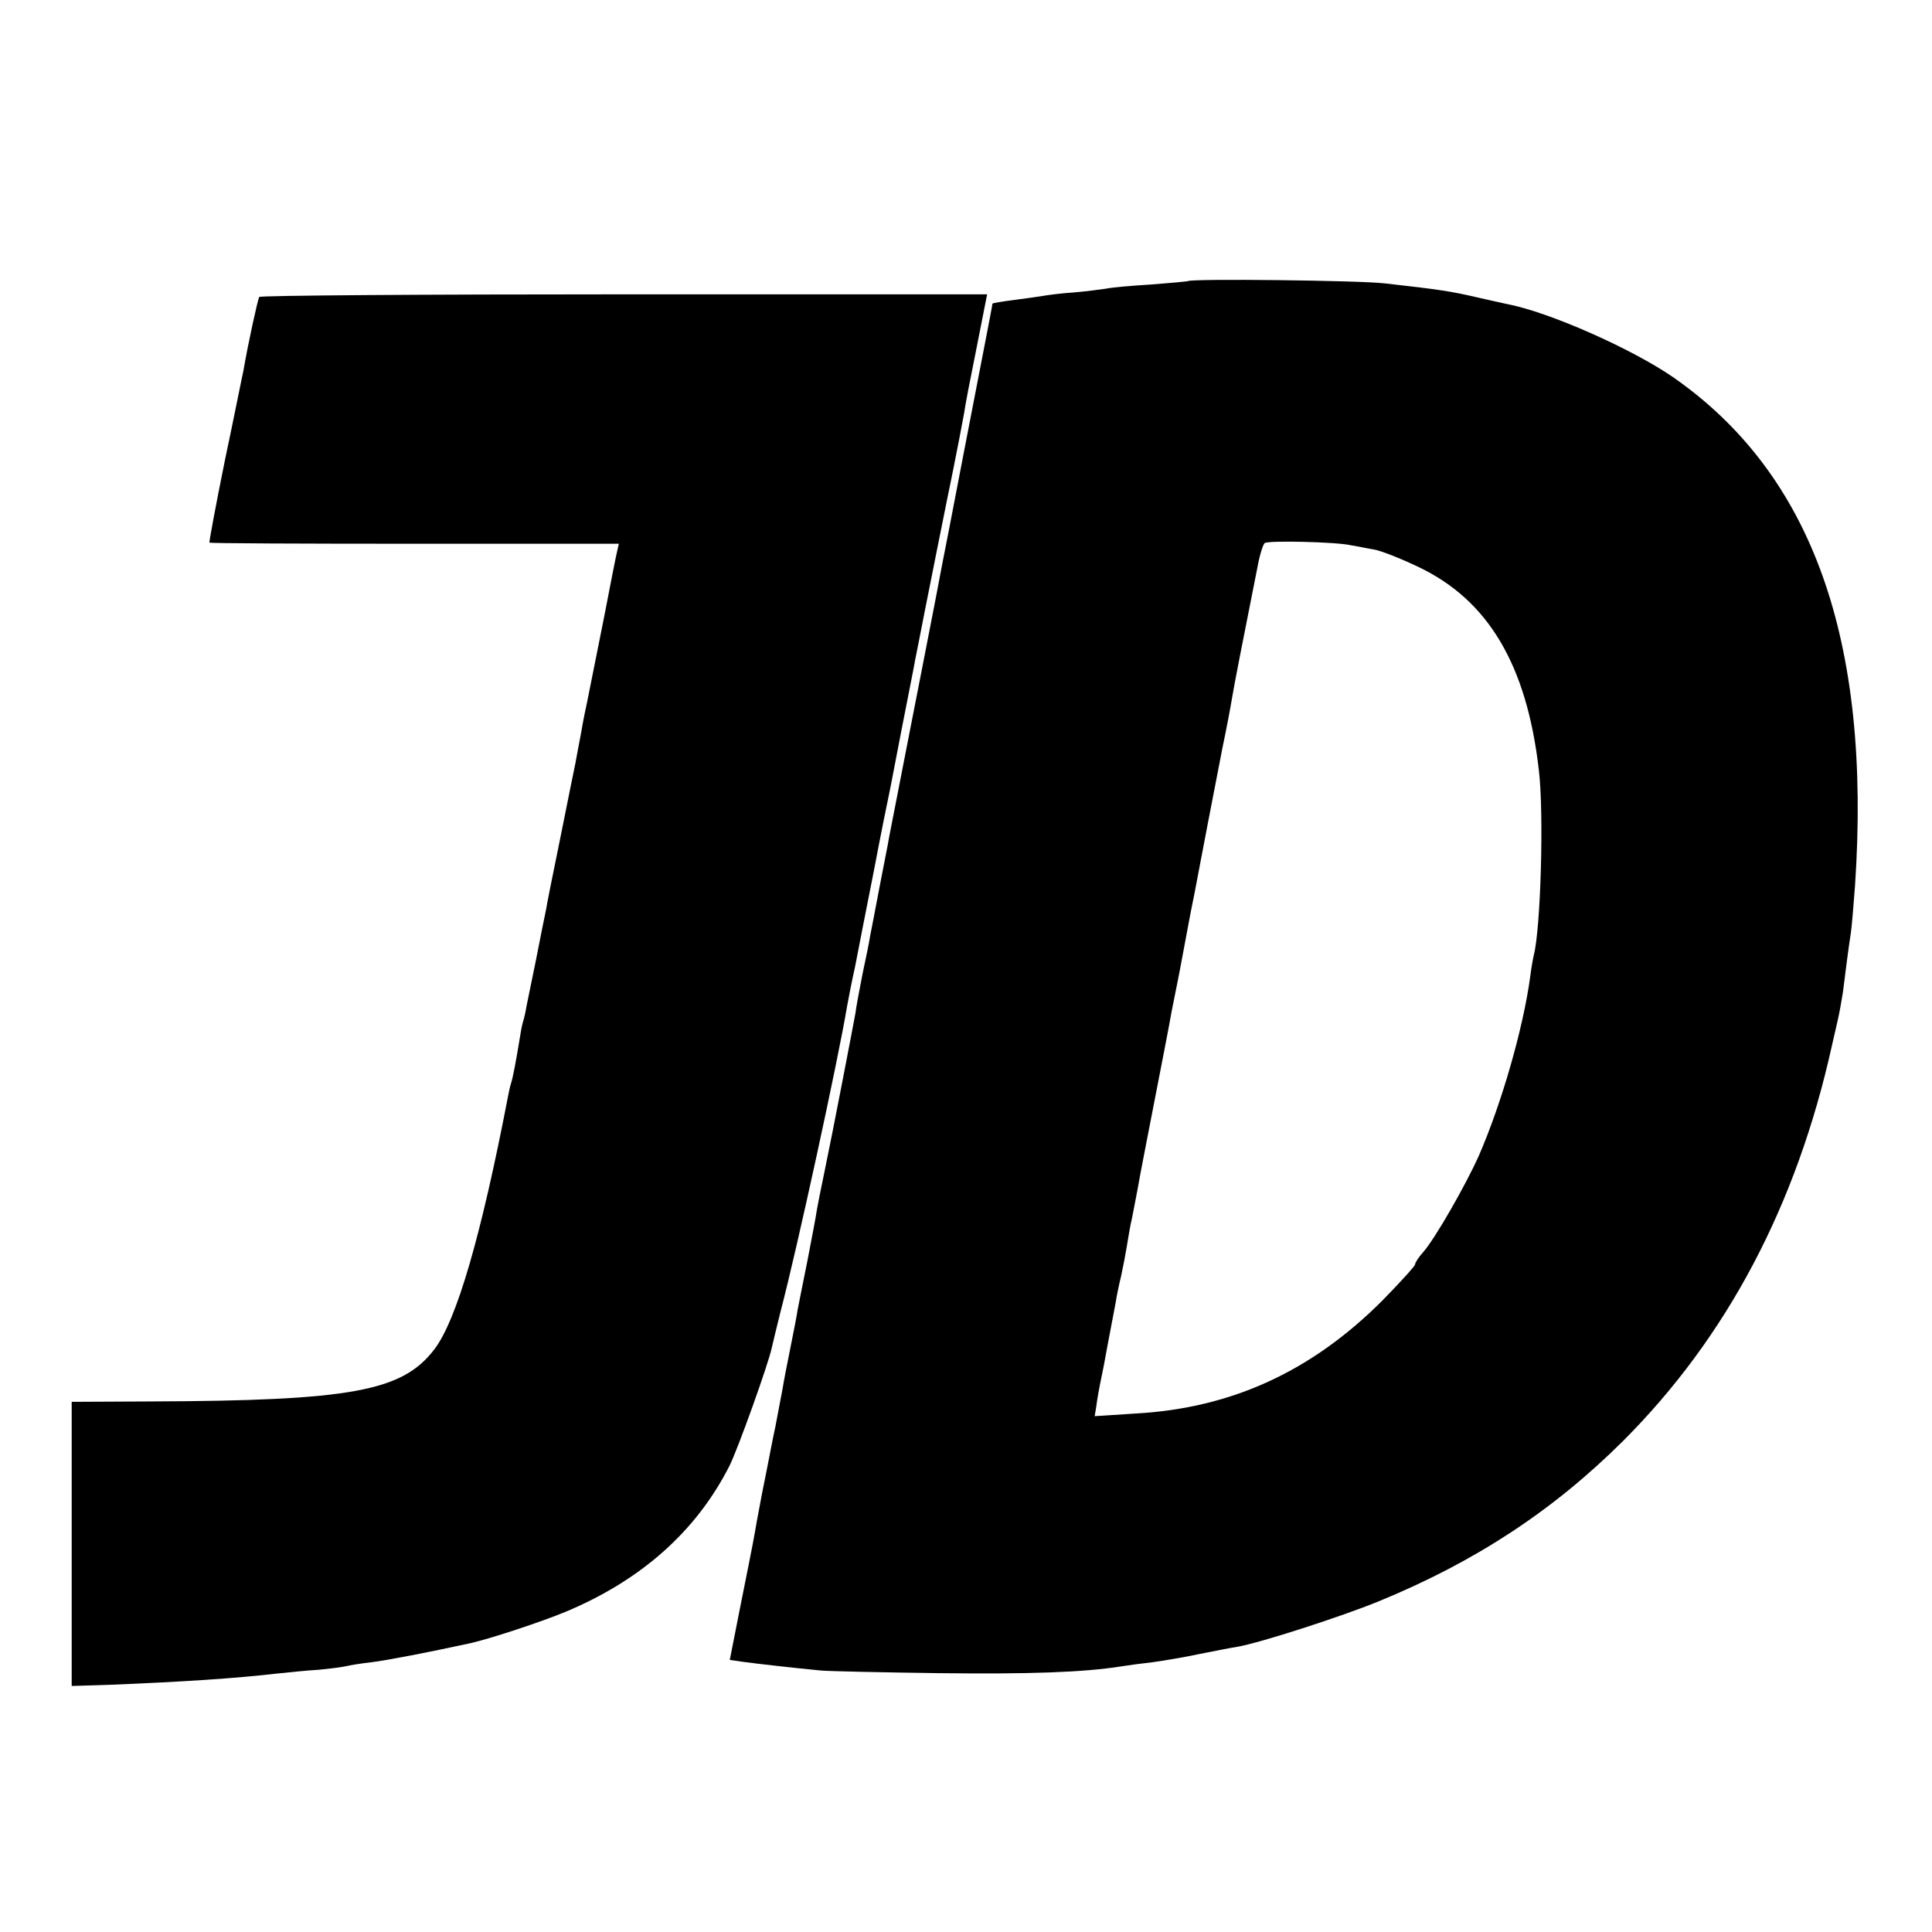
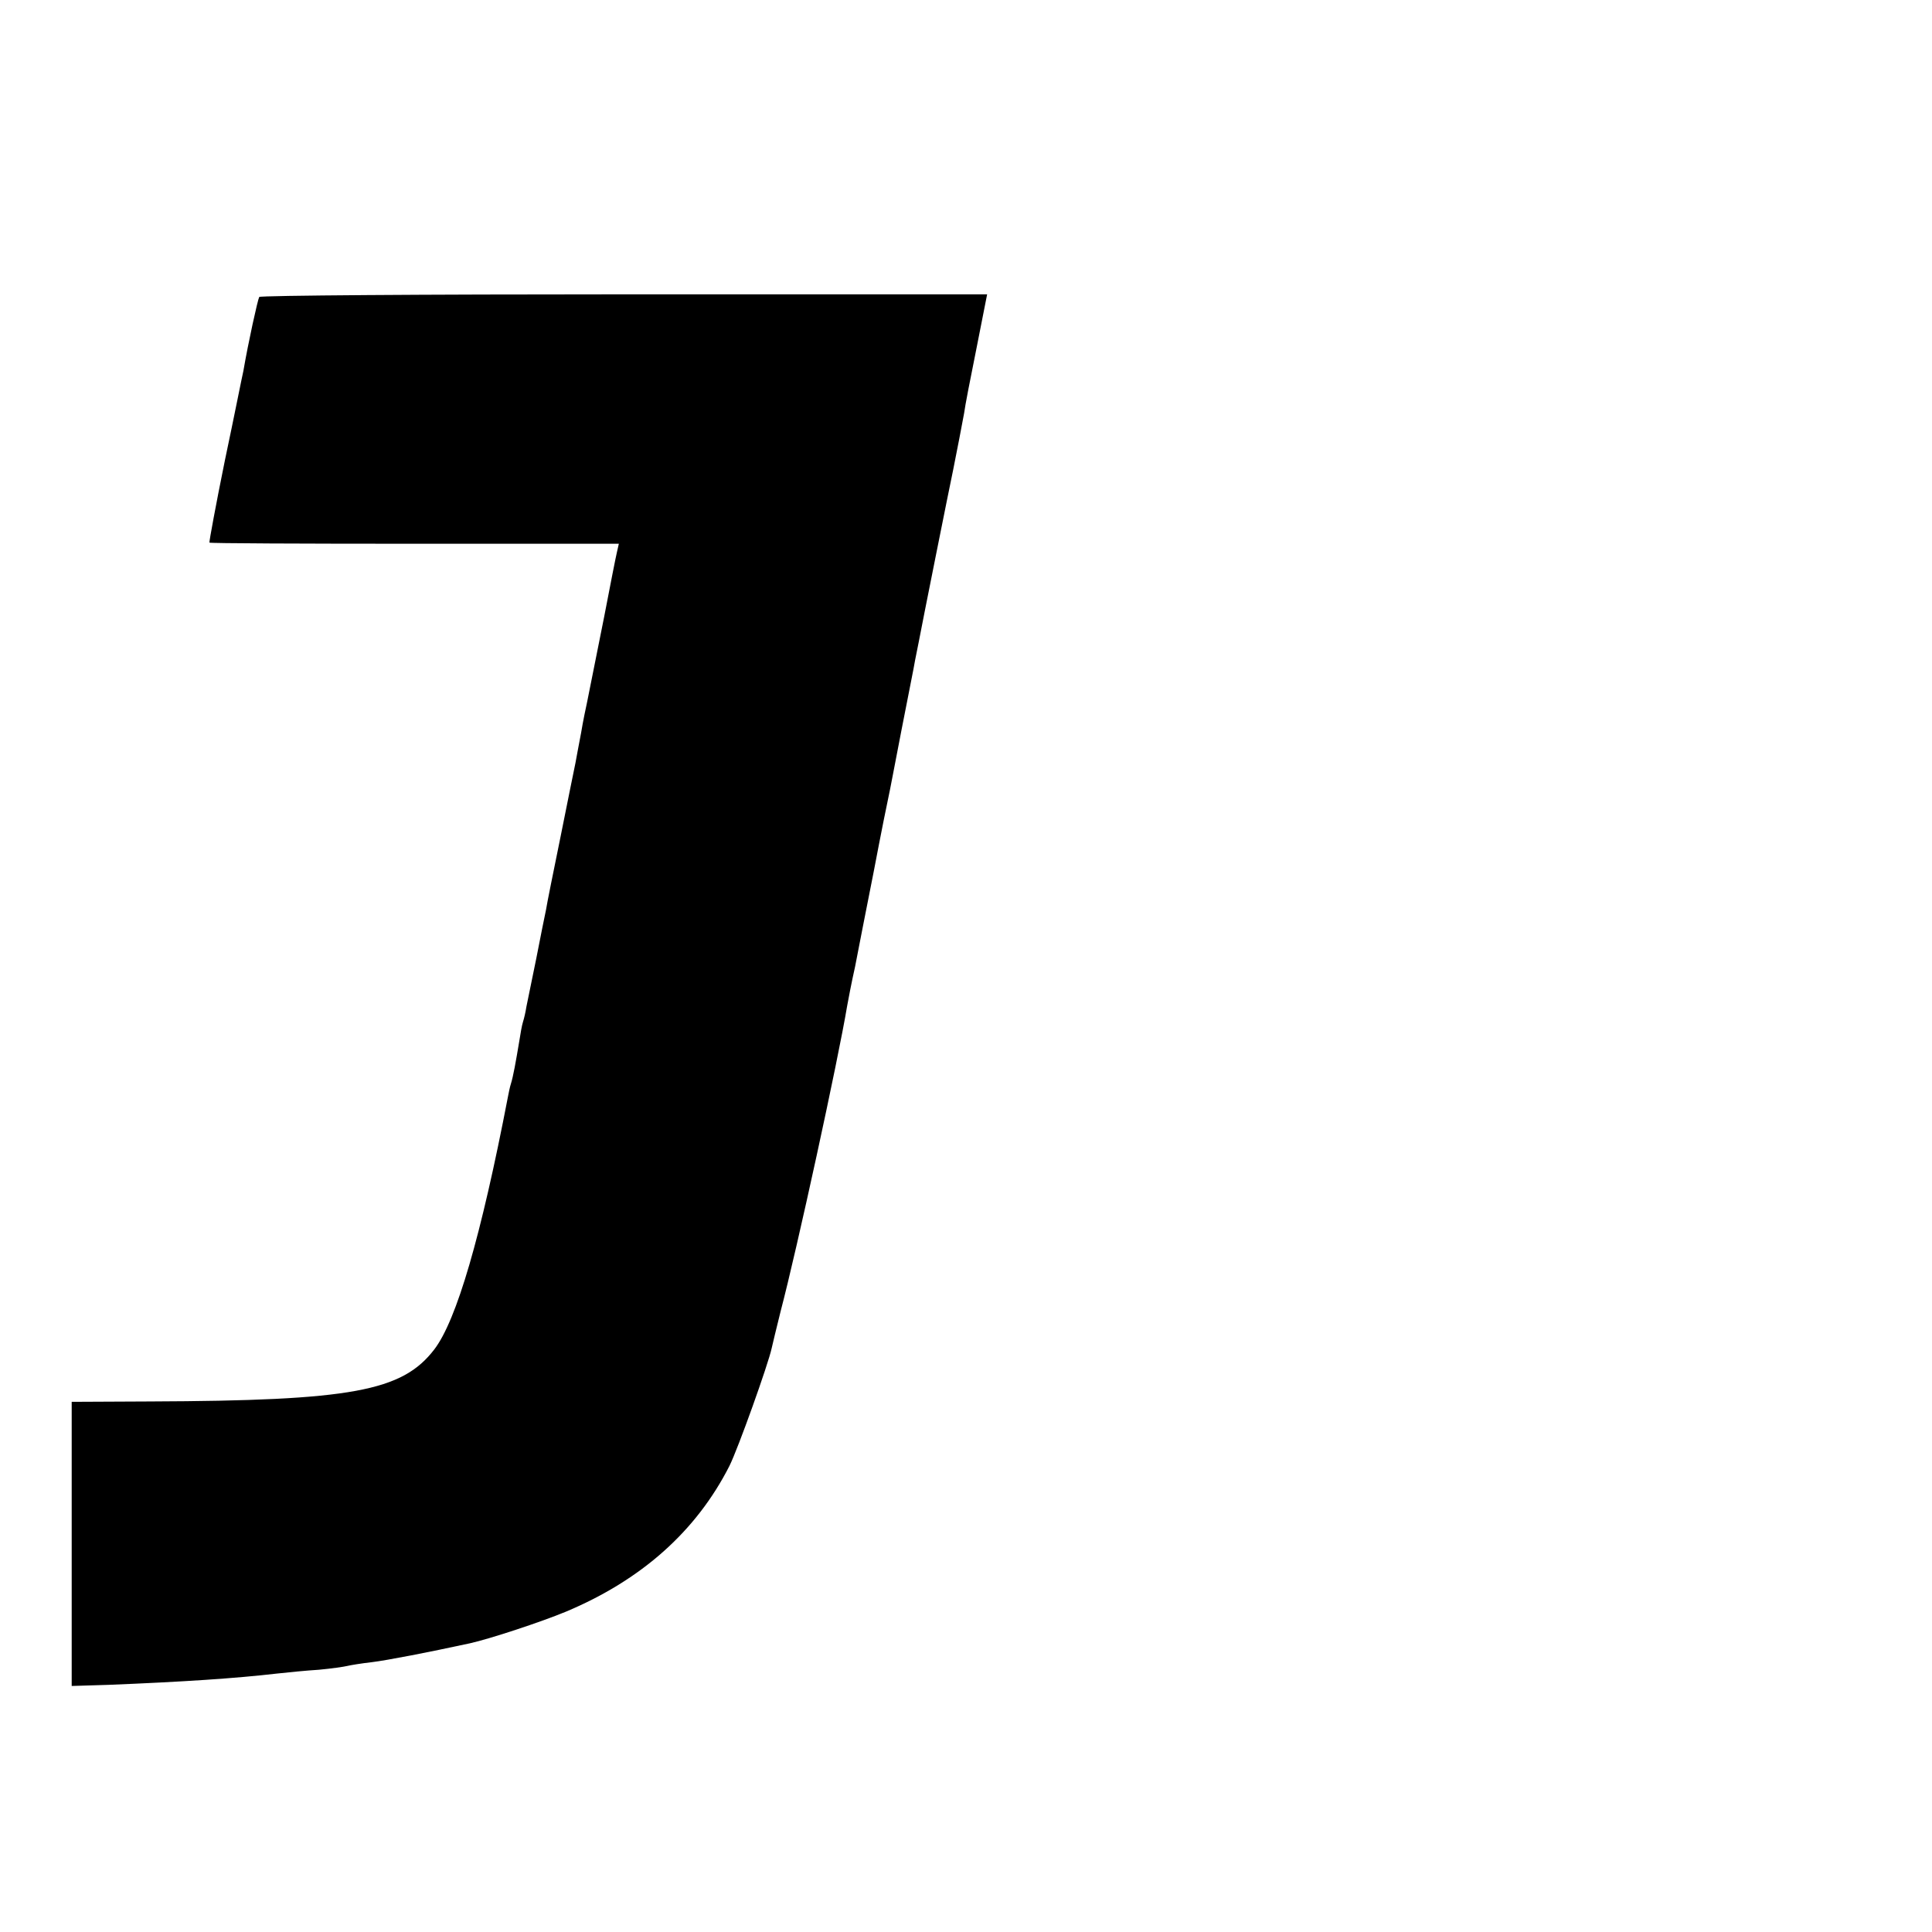
<svg xmlns="http://www.w3.org/2000/svg" version="1.0" width="512pt" height="512pt" viewBox="0 0 512 512" preserveAspectRatio="xMidYMid meet">
  <g transform="translate(0,512) scale(0.1,-0.1)" fill="#000000" stroke="none">
-     <path d="M3148 4375 c-2 -1 -46 -5 -98 -9 -52 -3 -106 -8 -119 -11 -13 -2 -51 -7 -85 -10 -33 -2 -70 -7 -81 -9 -12 -2 -46 -7 -78 -11 -31 -4 -57 -8 -57 -10 0 -3 -5 -30 -74 -385 -30 -157 -57 -296 -60 -310 -10 -56 -69 -356 -101 -520 -19 -96 -36 -186 -39 -200 -2 -14 -14 -72 -25 -130 -11 -58 -22 -116 -25 -130 -2 -14 -11 -59 -20 -100 -8 -41 -17 -88 -19 -105 -6 -33 -59 -310 -82 -420 -8 -38 -17 -83 -20 -100 -2 -16 -14 -77 -25 -135 -12 -58 -23 -116 -26 -130 -2 -14 -11 -61 -20 -105 -9 -44 -18 -91 -20 -105 -3 -14 -11 -59 -19 -100 -9 -41 -17 -86 -20 -100 -3 -14 -9 -47 -15 -75 -5 -27 -12 -63 -15 -80 -6 -35 -6 -38 -43 -222 l-28 -142 35 -5 c36 -5 133 -16 206 -23 22 -2 162 -5 310 -7 241 -3 387 2 487 18 18 3 56 8 83 11 28 4 84 13 125 22 41 8 86 17 100 19 62 11 275 80 373 120 256 105 462 240 648 425 275 275 460 624 554 1049 2 8 8 36 14 61 6 25 12 61 15 80 5 42 16 126 21 157 2 13 7 70 11 125 44 652 -114 1092 -483 1348 -109 75 -328 172 -438 193 -11 2 -49 11 -85 19 -65 15 -97 20 -240 36 -68 8 -514 13 -522 6z m432 -700 c14 -2 41 -8 60 -11 19 -3 72 -24 118 -46 186 -88 288 -260 320 -538 14 -114 5 -419 -13 -490 -2 -8 -7 -35 -10 -60 -19 -138 -76 -335 -136 -473 -35 -78 -116 -220 -148 -256 -12 -13 -21 -28 -21 -32 0 -4 -39 -47 -87 -96 -187 -187 -399 -285 -654 -299 l-108 -7 4 24 c3 22 5 37 20 109 4 22 13 71 32 170 2 14 8 44 14 68 5 23 12 59 15 78 3 20 8 46 10 58 3 11 11 55 19 96 7 41 28 147 45 235 17 88 38 194 45 235 8 41 17 86 20 100 3 14 9 50 15 80 6 30 12 66 15 80 3 14 8 39 11 55 10 54 55 288 74 385 11 52 22 111 25 130 5 31 27 144 67 345 6 33 15 63 20 66 11 7 190 3 228 -6z" />
-     <path d="M687 4333 c-4 -7 -29 -120 -42 -196 -3 -12 -24 -119 -49 -237 -24 -118 -42 -216 -41 -218 2 -2 247 -3 544 -3 l541 0 -5 -22 c-3 -12 -18 -89 -34 -172 -32 -161 -37 -186 -45 -225 -3 -14 -11 -51 -16 -82 -6 -32 -13 -68 -15 -80 -3 -13 -20 -99 -39 -193 -19 -93 -37 -182 -39 -196 -3 -14 -15 -73 -26 -130 -12 -57 -23 -114 -26 -127 -2 -13 -6 -31 -9 -40 -3 -9 -7 -33 -10 -52 -9 -54 -16 -93 -22 -112 -3 -9 -6 -25 -8 -35 -71 -369 -136 -592 -195 -669 -85 -111 -219 -136 -753 -138 l-208 -1 0 -377 0 -376 98 3 c197 8 335 17 447 30 28 3 77 8 110 10 33 3 67 8 75 10 8 2 38 7 65 10 41 5 149 26 260 50 54 12 190 57 255 84 200 84 345 213 433 386 23 46 103 270 112 312 2 10 13 54 24 99 43 163 152 664 176 808 3 17 12 64 21 104 8 41 30 155 50 255 19 100 37 189 39 197 2 8 17 87 34 175 17 88 34 171 36 185 3 14 7 36 10 50 5 28 84 423 91 455 10 49 24 123 29 150 2 17 17 94 33 173 l28 142 -962 0 c-530 0 -965 -3 -967 -7z" />
+     <path d="M687 4333 c-4 -7 -29 -120 -42 -196 -3 -12 -24 -119 -49 -237 -24 -118 -42 -216 -41 -218 2 -2 247 -3 544 -3 l541 0 -5 -22 c-3 -12 -18 -89 -34 -172 -32 -161 -37 -186 -45 -225 -3 -14 -11 -51 -16 -82 -6 -32 -13 -68 -15 -80 -3 -13 -20 -99 -39 -193 -19 -93 -37 -182 -39 -196 -3 -14 -15 -73 -26 -130 -12 -57 -23 -114 -26 -127 -2 -13 -6 -31 -9 -40 -3 -9 -7 -33 -10 -52 -9 -54 -16 -93 -22 -112 -3 -9 -6 -25 -8 -35 -71 -369 -136 -592 -195 -669 -85 -111 -219 -136 -753 -138 l-208 -1 0 -377 0 -376 98 3 c197 8 335 17 447 30 28 3 77 8 110 10 33 3 67 8 75 10 8 2 38 7 65 10 41 5 149 26 260 50 54 12 190 57 255 84 200 84 345 213 433 386 23 46 103 270 112 312 2 10 13 54 24 99 43 163 152 664 176 808 3 17 12 64 21 104 8 41 30 155 50 255 19 100 37 189 39 197 2 8 17 87 34 175 17 88 34 171 36 185 3 14 7 36 10 50 5 28 84 423 91 455 10 49 24 123 29 150 2 17 17 94 33 173 l28 142 -962 0 c-530 0 -965 -3 -967 -7" />
  </g>
</svg>